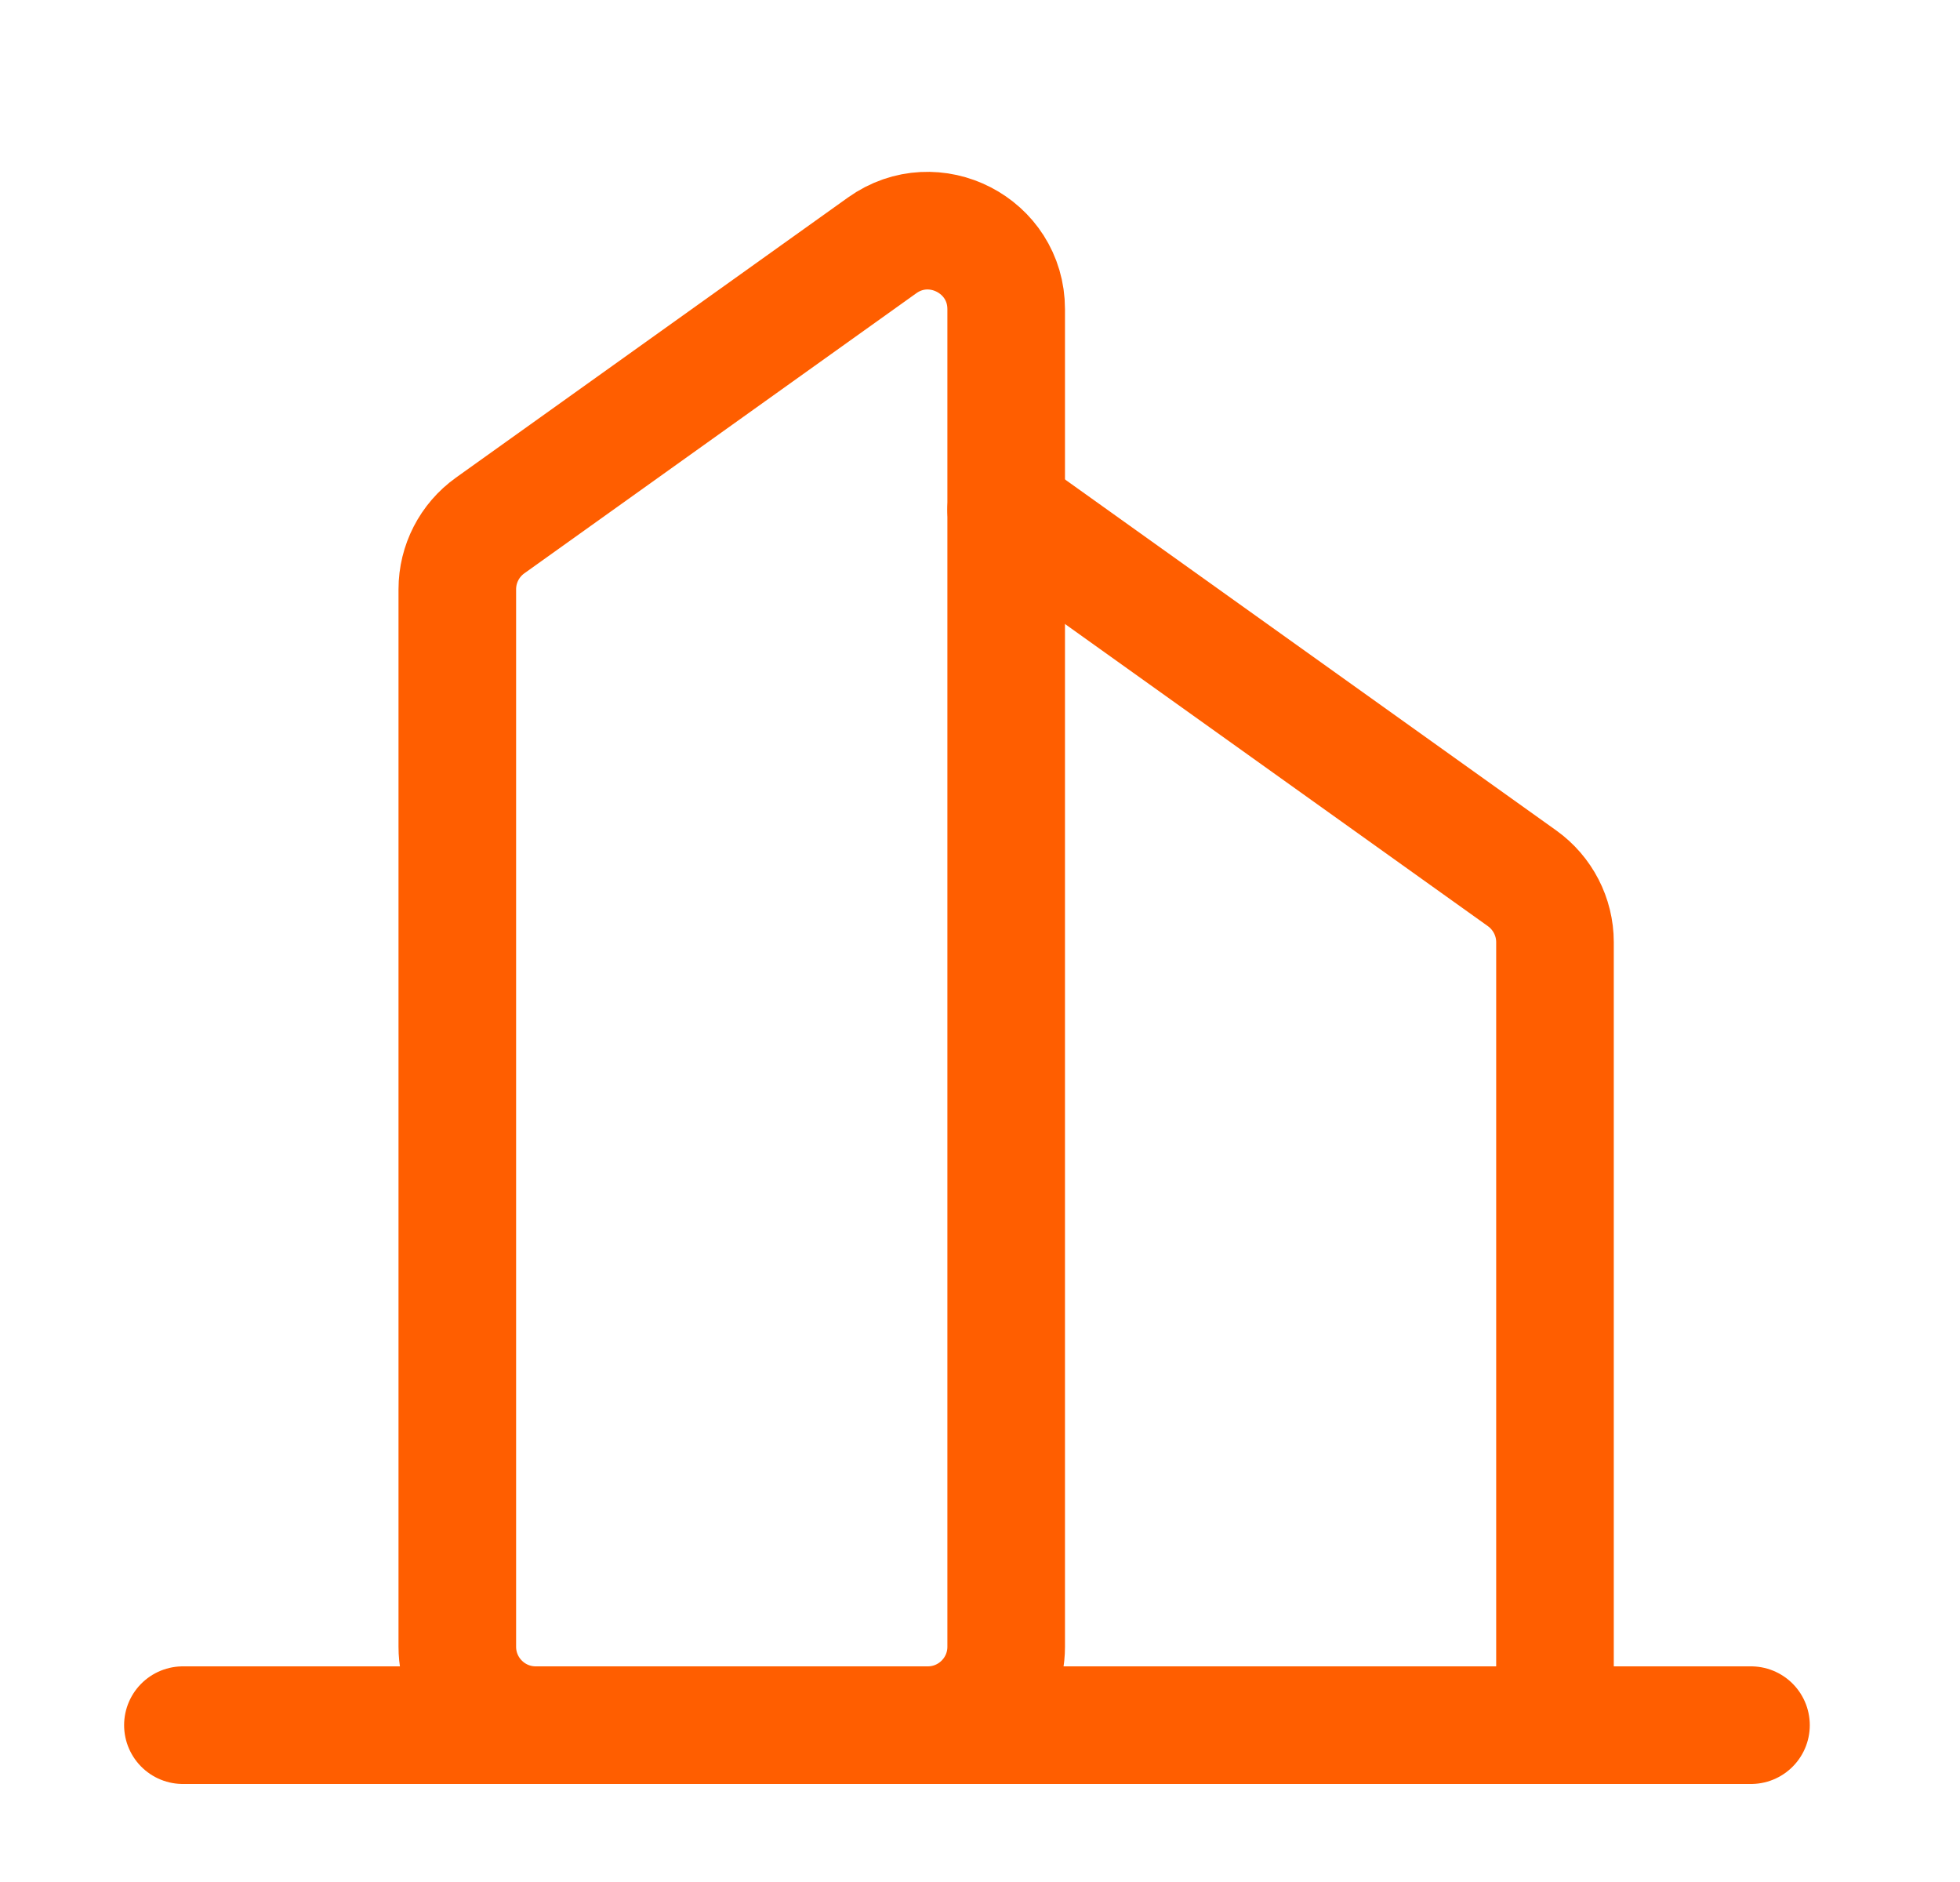
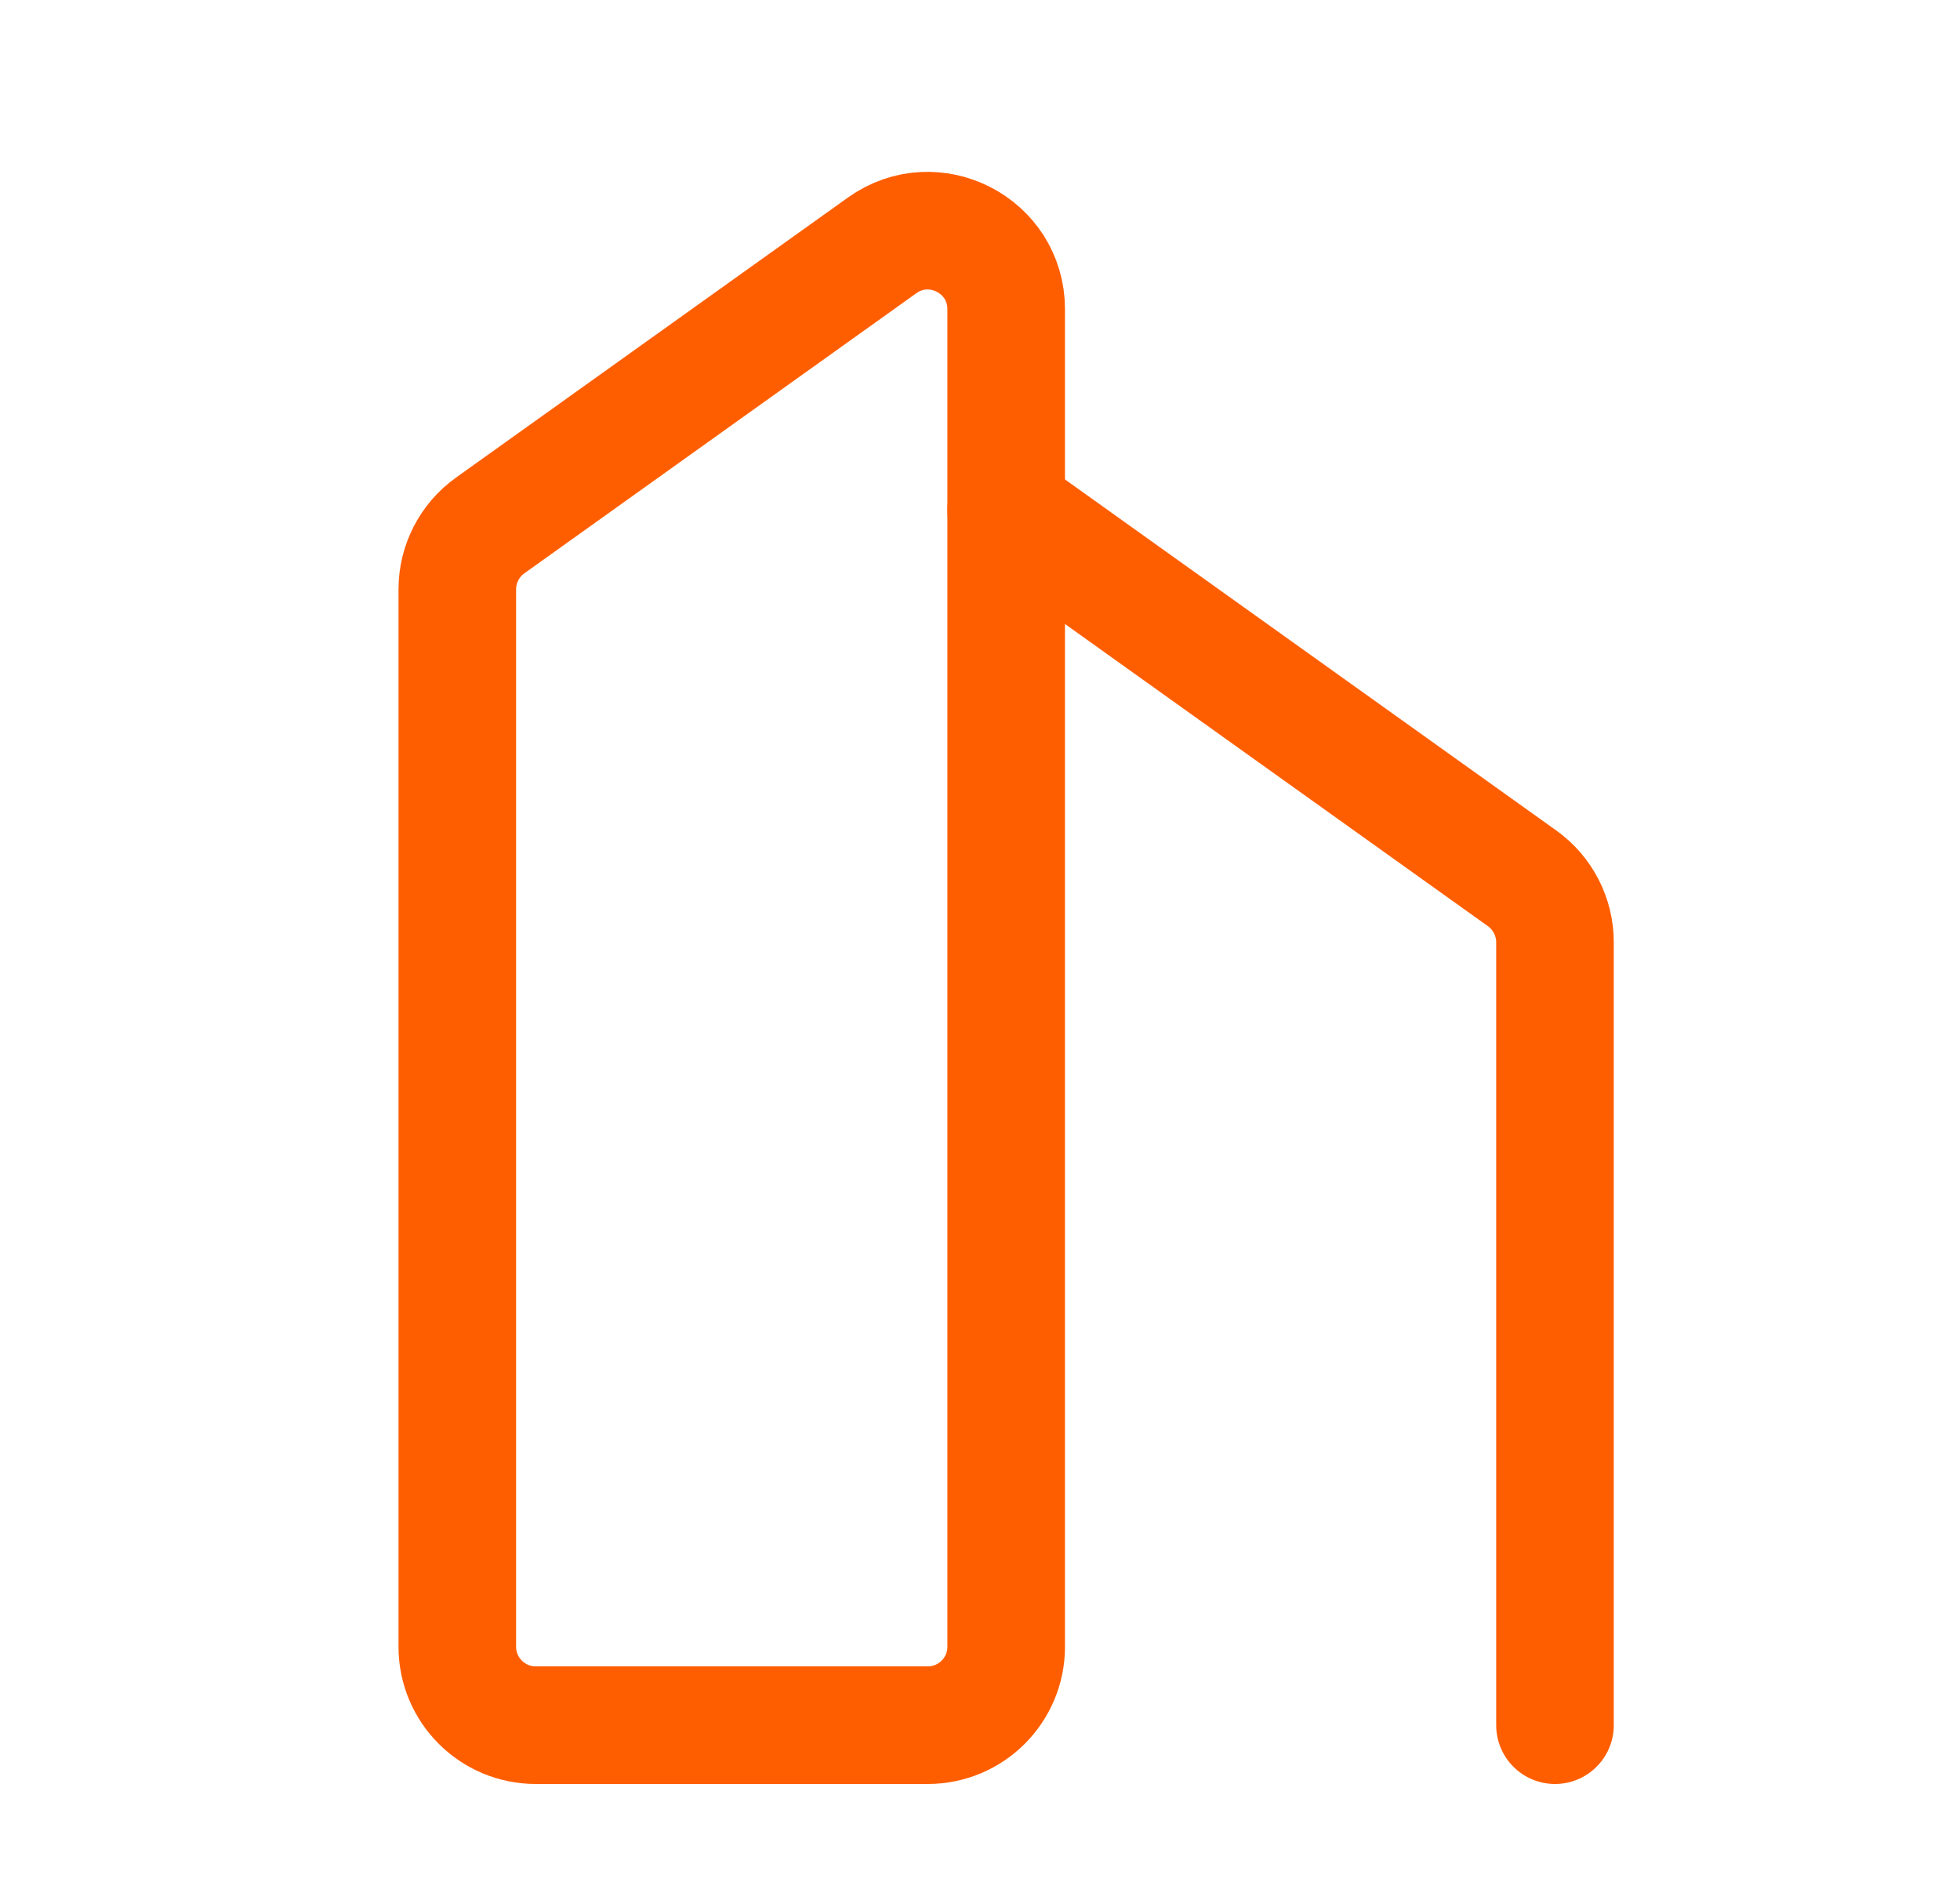
<svg xmlns="http://www.w3.org/2000/svg" width="25" height="24" viewBox="0 0 25 24" fill="none">
  <path fill-rule="evenodd" clip-rule="evenodd" d="M5.833 7.515C5.833 7.192 5.989 6.889 6.252 6.701L11.252 3.129C11.914 2.657 12.834 3.13 12.834 3.943V21C12.834 21.552 12.386 22 11.834 22H6.833C6.281 22 5.833 21.552 5.833 21V7.515Z" stroke="#FF5E00" stroke-width="1.5" stroke-linecap="round" stroke-linejoin="round" />
  <path d="M12.834 6.5L19.415 11.201C19.677 11.389 19.834 11.692 19.834 12.015V22" stroke="#FF5E00" stroke-width="1.5" stroke-linecap="round" stroke-linejoin="round" />
-   <path d="M2.333 22H22.334" stroke="#FF5E00" stroke-width="1.5" stroke-linecap="round" stroke-linejoin="round" />
</svg>